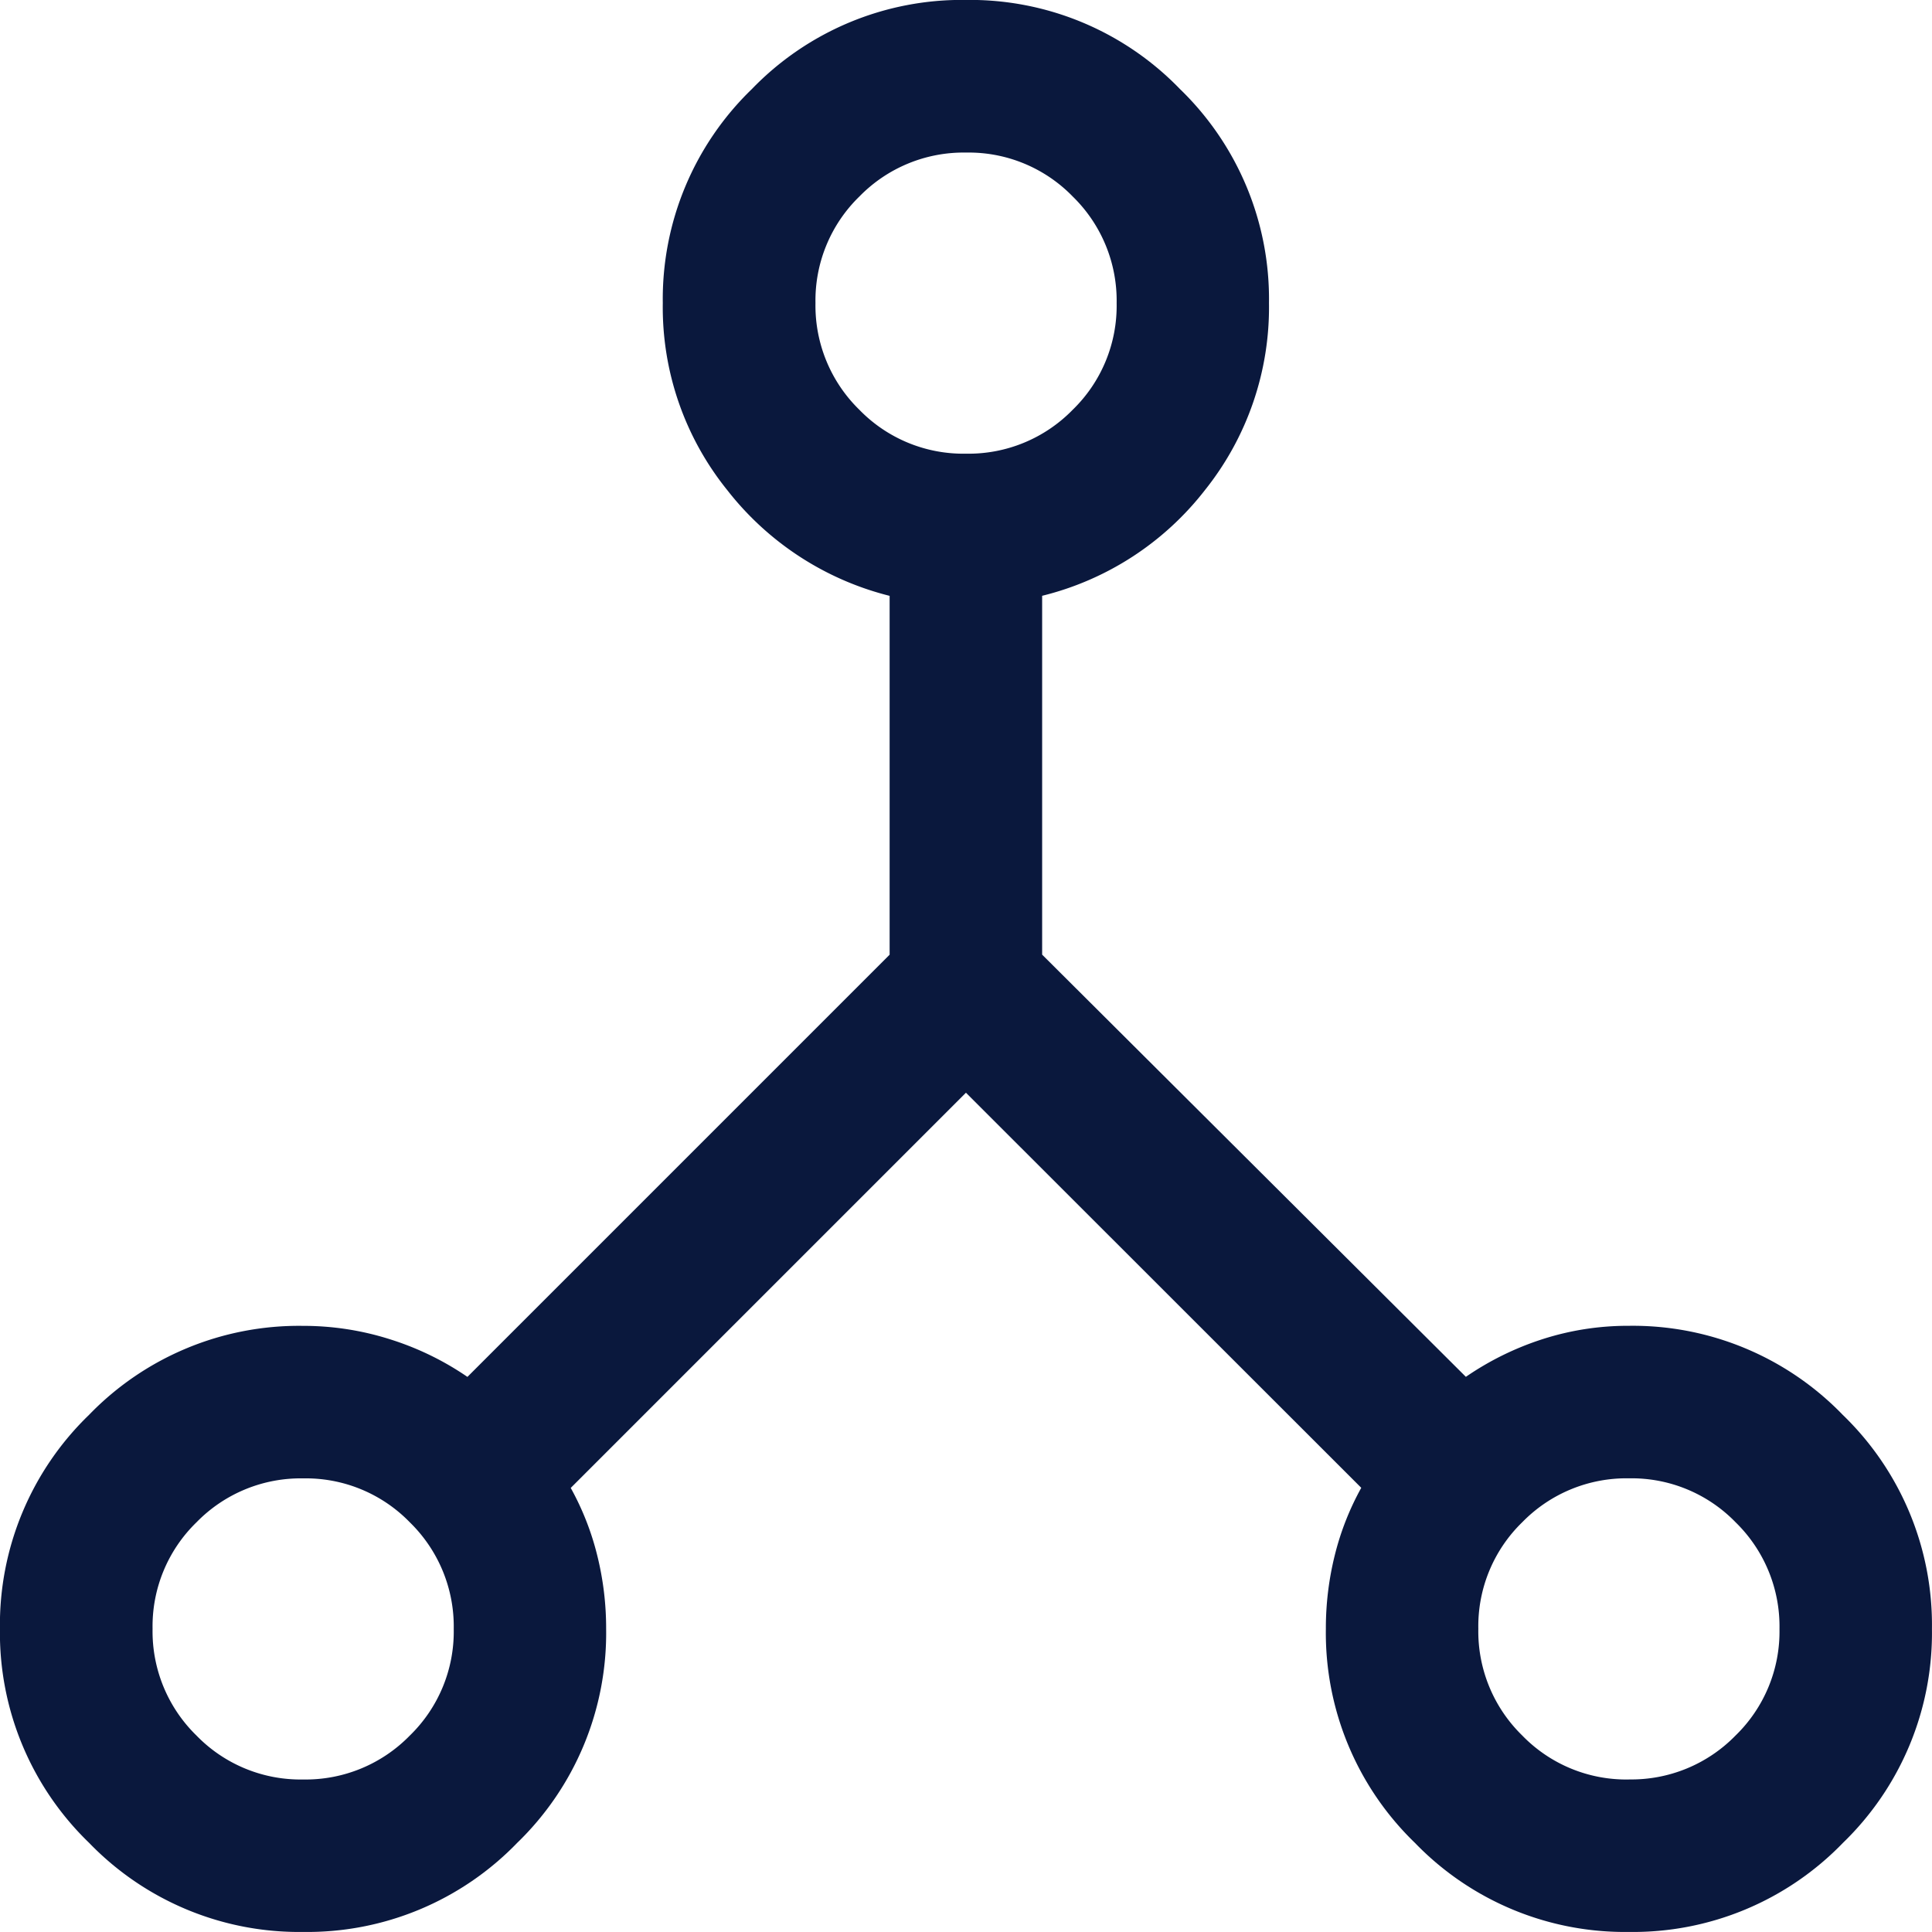
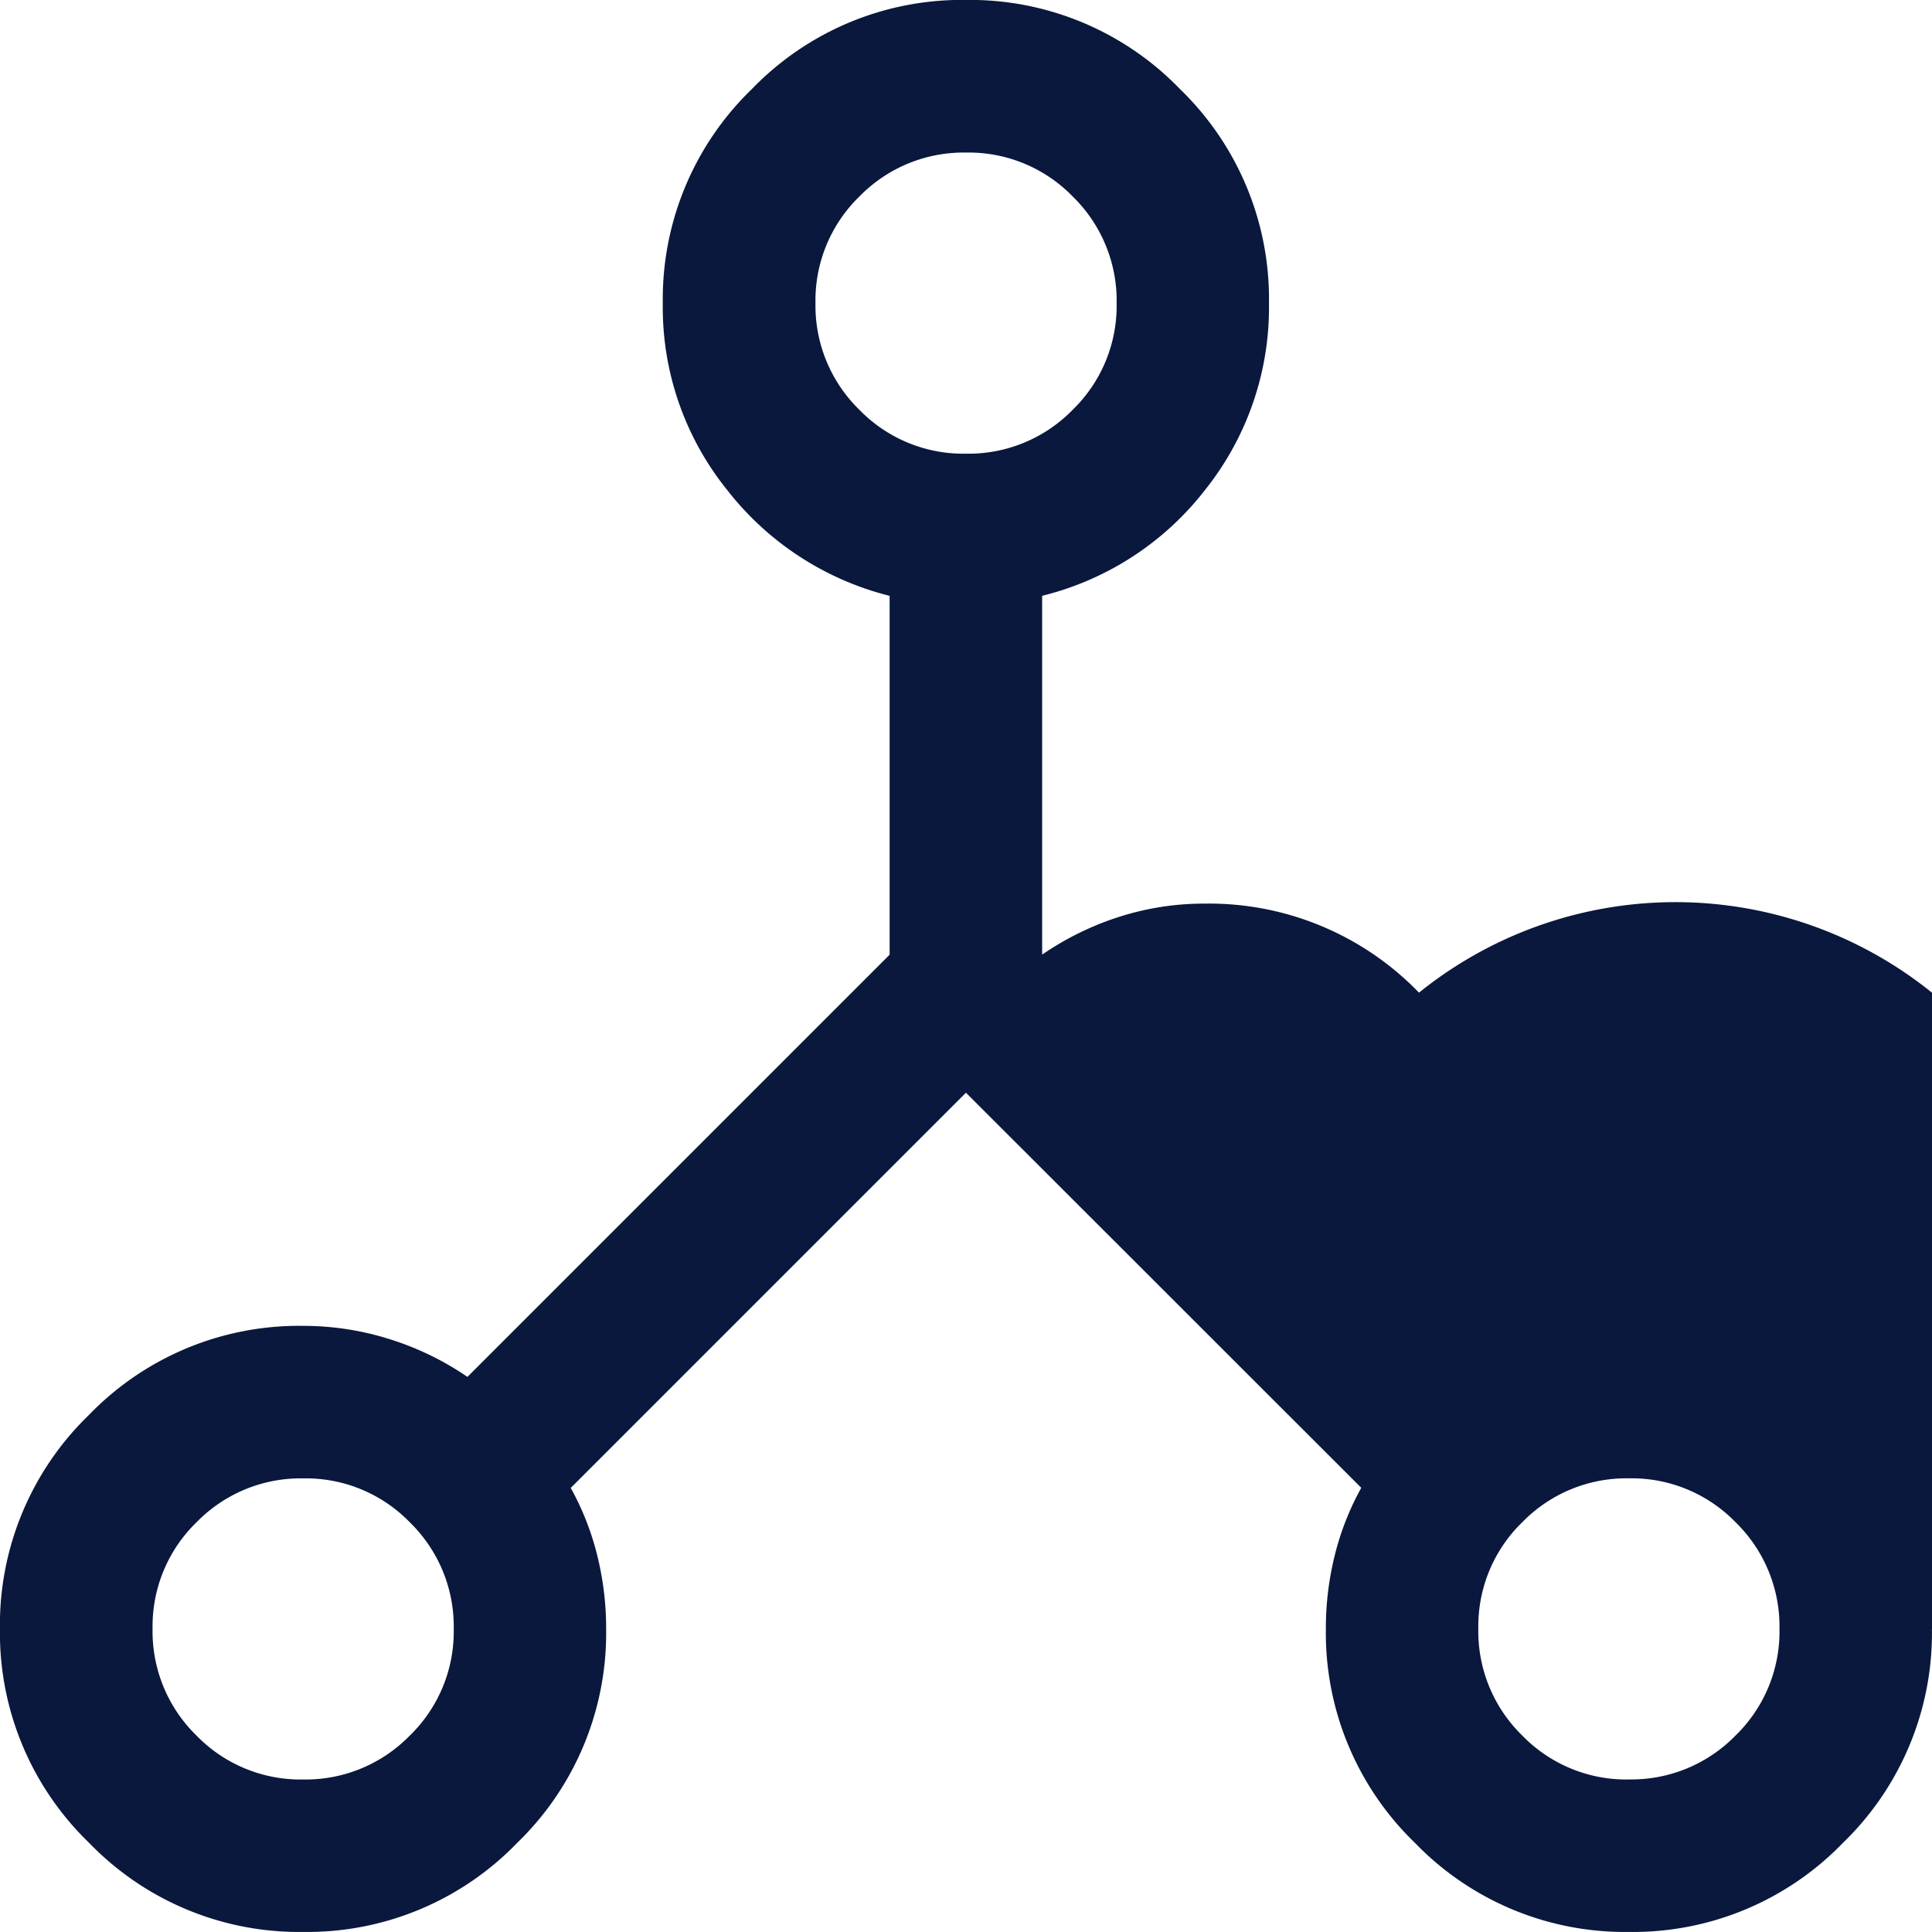
<svg xmlns="http://www.w3.org/2000/svg" width="34" height="34" viewBox="0 0 34 34">
-   <path d="M105.335-826a5.136,5.136,0,0,1-3.766-1.568A5.136,5.136,0,0,1,100-831.333a5.136,5.136,0,0,1,1.567-3.766,5.136,5.136,0,0,1,3.766-1.567,5.036,5.036,0,0,1,1.531.236,5.111,5.111,0,0,1,1.363.662l7.43-7.43v-6.315a5.241,5.241,0,0,1-2.86-1.864,5.122,5.122,0,0,1-1.132-3.288,5.136,5.136,0,0,1,1.567-3.766A5.135,5.135,0,0,1,117-860a5.135,5.135,0,0,1,3.766,1.568,5.136,5.136,0,0,1,1.567,3.766,5.147,5.147,0,0,1-1.124,3.288,5.2,5.2,0,0,1-2.868,1.864v6.315l7.457,7.43a5.175,5.175,0,0,1,1.346-.662,4.9,4.9,0,0,1,1.52-.236,5.136,5.136,0,0,1,3.766,1.567A5.136,5.136,0,0,1,134-831.333a5.136,5.136,0,0,1-1.567,3.766A5.136,5.136,0,0,1,128.667-826a5.136,5.136,0,0,1-3.766-1.568,5.136,5.136,0,0,1-1.567-3.766,5.32,5.32,0,0,1,.158-1.3,4.844,4.844,0,0,1,.465-1.182L117-840.769l-6.955,6.955a4.843,4.843,0,0,1,.465,1.182,5.321,5.321,0,0,1,.158,1.3,5.136,5.136,0,0,1-1.567,3.766A5.136,5.136,0,0,1,105.335-826Zm23.33-2.684a2.56,2.56,0,0,0,1.878-.772,2.55,2.55,0,0,0,.774-1.876,2.56,2.56,0,0,0-.772-1.877,2.55,2.55,0,0,0-1.876-.774,2.56,2.56,0,0,0-1.878.772,2.55,2.55,0,0,0-.774,1.875,2.56,2.56,0,0,0,.772,1.878A2.55,2.55,0,0,0,128.665-828.683ZM117-852.015a2.56,2.56,0,0,0,1.878-.772,2.55,2.55,0,0,0,.774-1.875,2.56,2.56,0,0,0-.772-1.878,2.55,2.55,0,0,0-1.876-.774,2.56,2.56,0,0,0-1.878.772,2.55,2.55,0,0,0-.774,1.876,2.56,2.56,0,0,0,.772,1.878A2.55,2.55,0,0,0,117-852.015Zm-11.666,23.332a2.56,2.56,0,0,0,1.878-.772,2.55,2.55,0,0,0,.774-1.876,2.56,2.56,0,0,0-.772-1.877,2.55,2.55,0,0,0-1.876-.774,2.56,2.56,0,0,0-1.878.772,2.55,2.55,0,0,0-.774,1.875,2.56,2.56,0,0,0,.772,1.878A2.55,2.55,0,0,0,105.333-828.683Z" transform="translate(-100.001 859.999)" fill="#0a183d" />
+   <path d="M105.335-826a5.136,5.136,0,0,1-3.766-1.568A5.136,5.136,0,0,1,100-831.333a5.136,5.136,0,0,1,1.567-3.766,5.136,5.136,0,0,1,3.766-1.567,5.036,5.036,0,0,1,1.531.236,5.111,5.111,0,0,1,1.363.662l7.43-7.43v-6.315a5.241,5.241,0,0,1-2.86-1.864,5.122,5.122,0,0,1-1.132-3.288,5.136,5.136,0,0,1,1.567-3.766A5.135,5.135,0,0,1,117-860a5.135,5.135,0,0,1,3.766,1.568,5.136,5.136,0,0,1,1.567,3.766,5.147,5.147,0,0,1-1.124,3.288,5.2,5.2,0,0,1-2.868,1.864v6.315a5.175,5.175,0,0,1,1.346-.662,4.9,4.9,0,0,1,1.52-.236,5.136,5.136,0,0,1,3.766,1.567A5.136,5.136,0,0,1,134-831.333a5.136,5.136,0,0,1-1.567,3.766A5.136,5.136,0,0,1,128.667-826a5.136,5.136,0,0,1-3.766-1.568,5.136,5.136,0,0,1-1.567-3.766,5.32,5.32,0,0,1,.158-1.3,4.844,4.844,0,0,1,.465-1.182L117-840.769l-6.955,6.955a4.843,4.843,0,0,1,.465,1.182,5.321,5.321,0,0,1,.158,1.3,5.136,5.136,0,0,1-1.567,3.766A5.136,5.136,0,0,1,105.335-826Zm23.33-2.684a2.56,2.56,0,0,0,1.878-.772,2.55,2.55,0,0,0,.774-1.876,2.56,2.56,0,0,0-.772-1.877,2.55,2.55,0,0,0-1.876-.774,2.56,2.56,0,0,0-1.878.772,2.55,2.55,0,0,0-.774,1.875,2.56,2.56,0,0,0,.772,1.878A2.55,2.55,0,0,0,128.665-828.683ZM117-852.015a2.56,2.56,0,0,0,1.878-.772,2.55,2.55,0,0,0,.774-1.875,2.56,2.56,0,0,0-.772-1.878,2.55,2.55,0,0,0-1.876-.774,2.56,2.56,0,0,0-1.878.772,2.55,2.55,0,0,0-.774,1.876,2.56,2.56,0,0,0,.772,1.878A2.55,2.55,0,0,0,117-852.015Zm-11.666,23.332a2.56,2.56,0,0,0,1.878-.772,2.55,2.55,0,0,0,.774-1.876,2.56,2.56,0,0,0-.772-1.877,2.55,2.55,0,0,0-1.876-.774,2.56,2.56,0,0,0-1.878.772,2.55,2.55,0,0,0-.774,1.875,2.56,2.56,0,0,0,.772,1.878A2.55,2.55,0,0,0,105.333-828.683Z" transform="translate(-100.001 859.999)" fill="#0a183d" />
</svg>